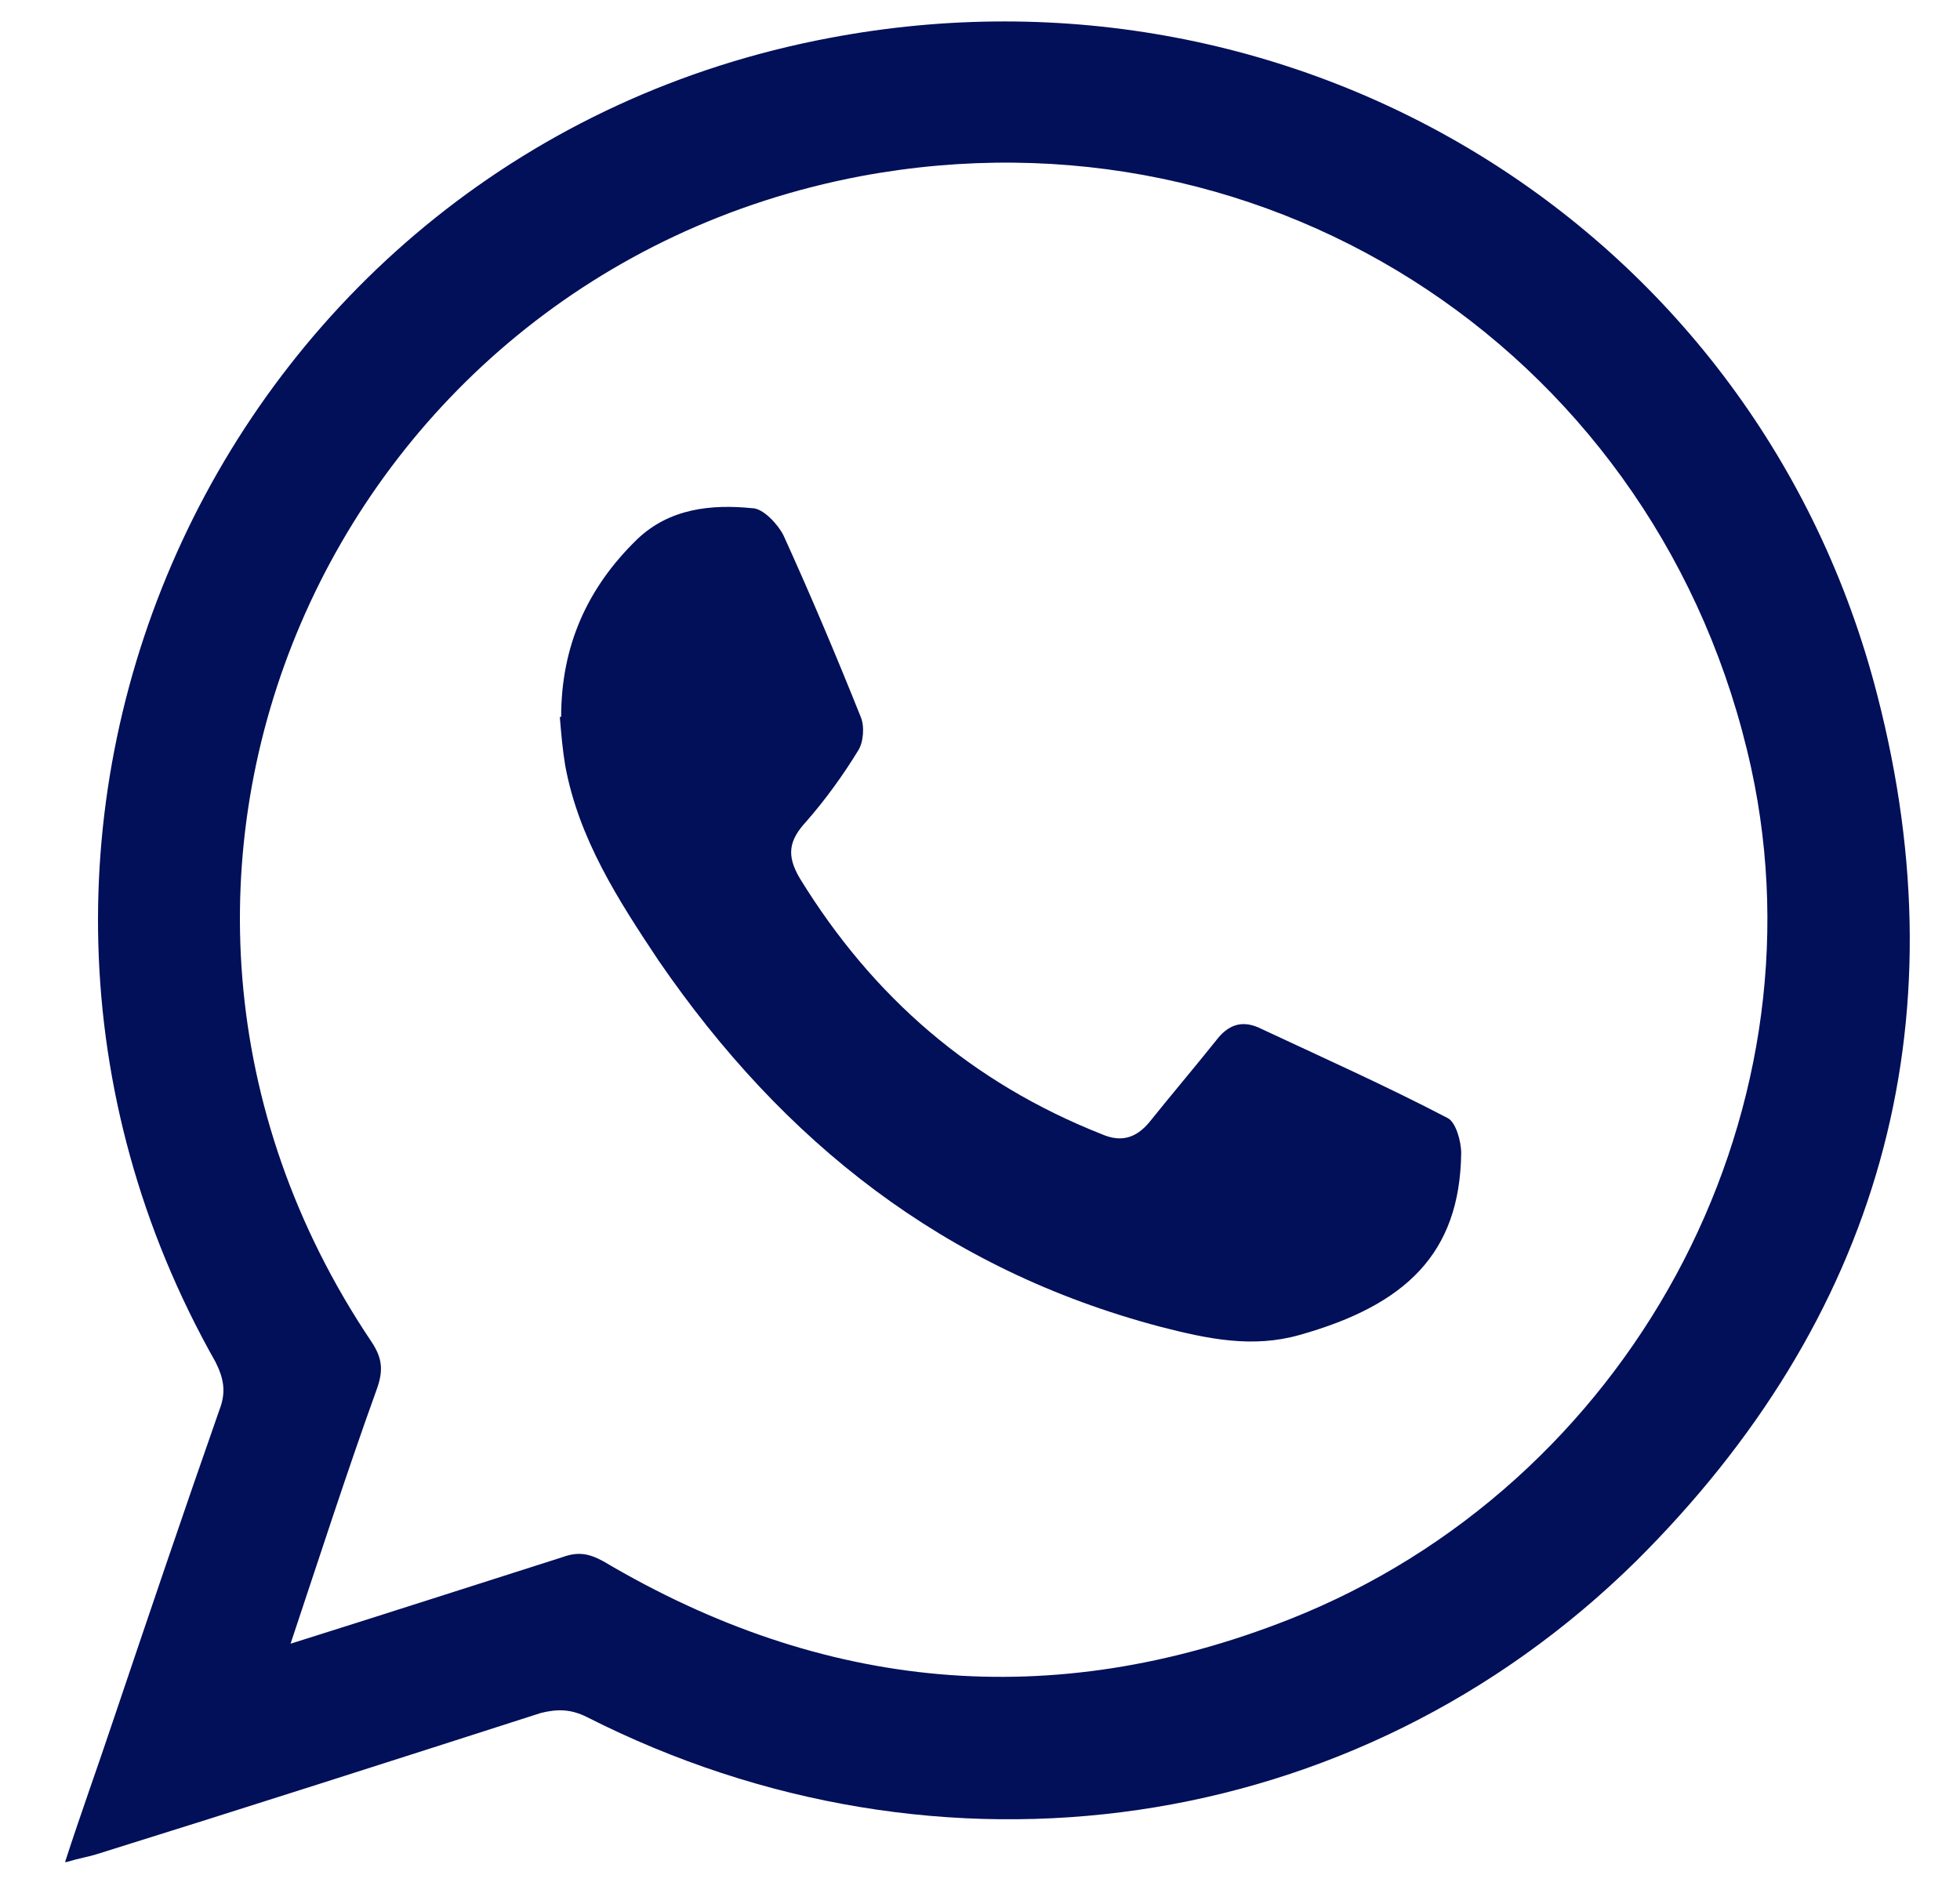
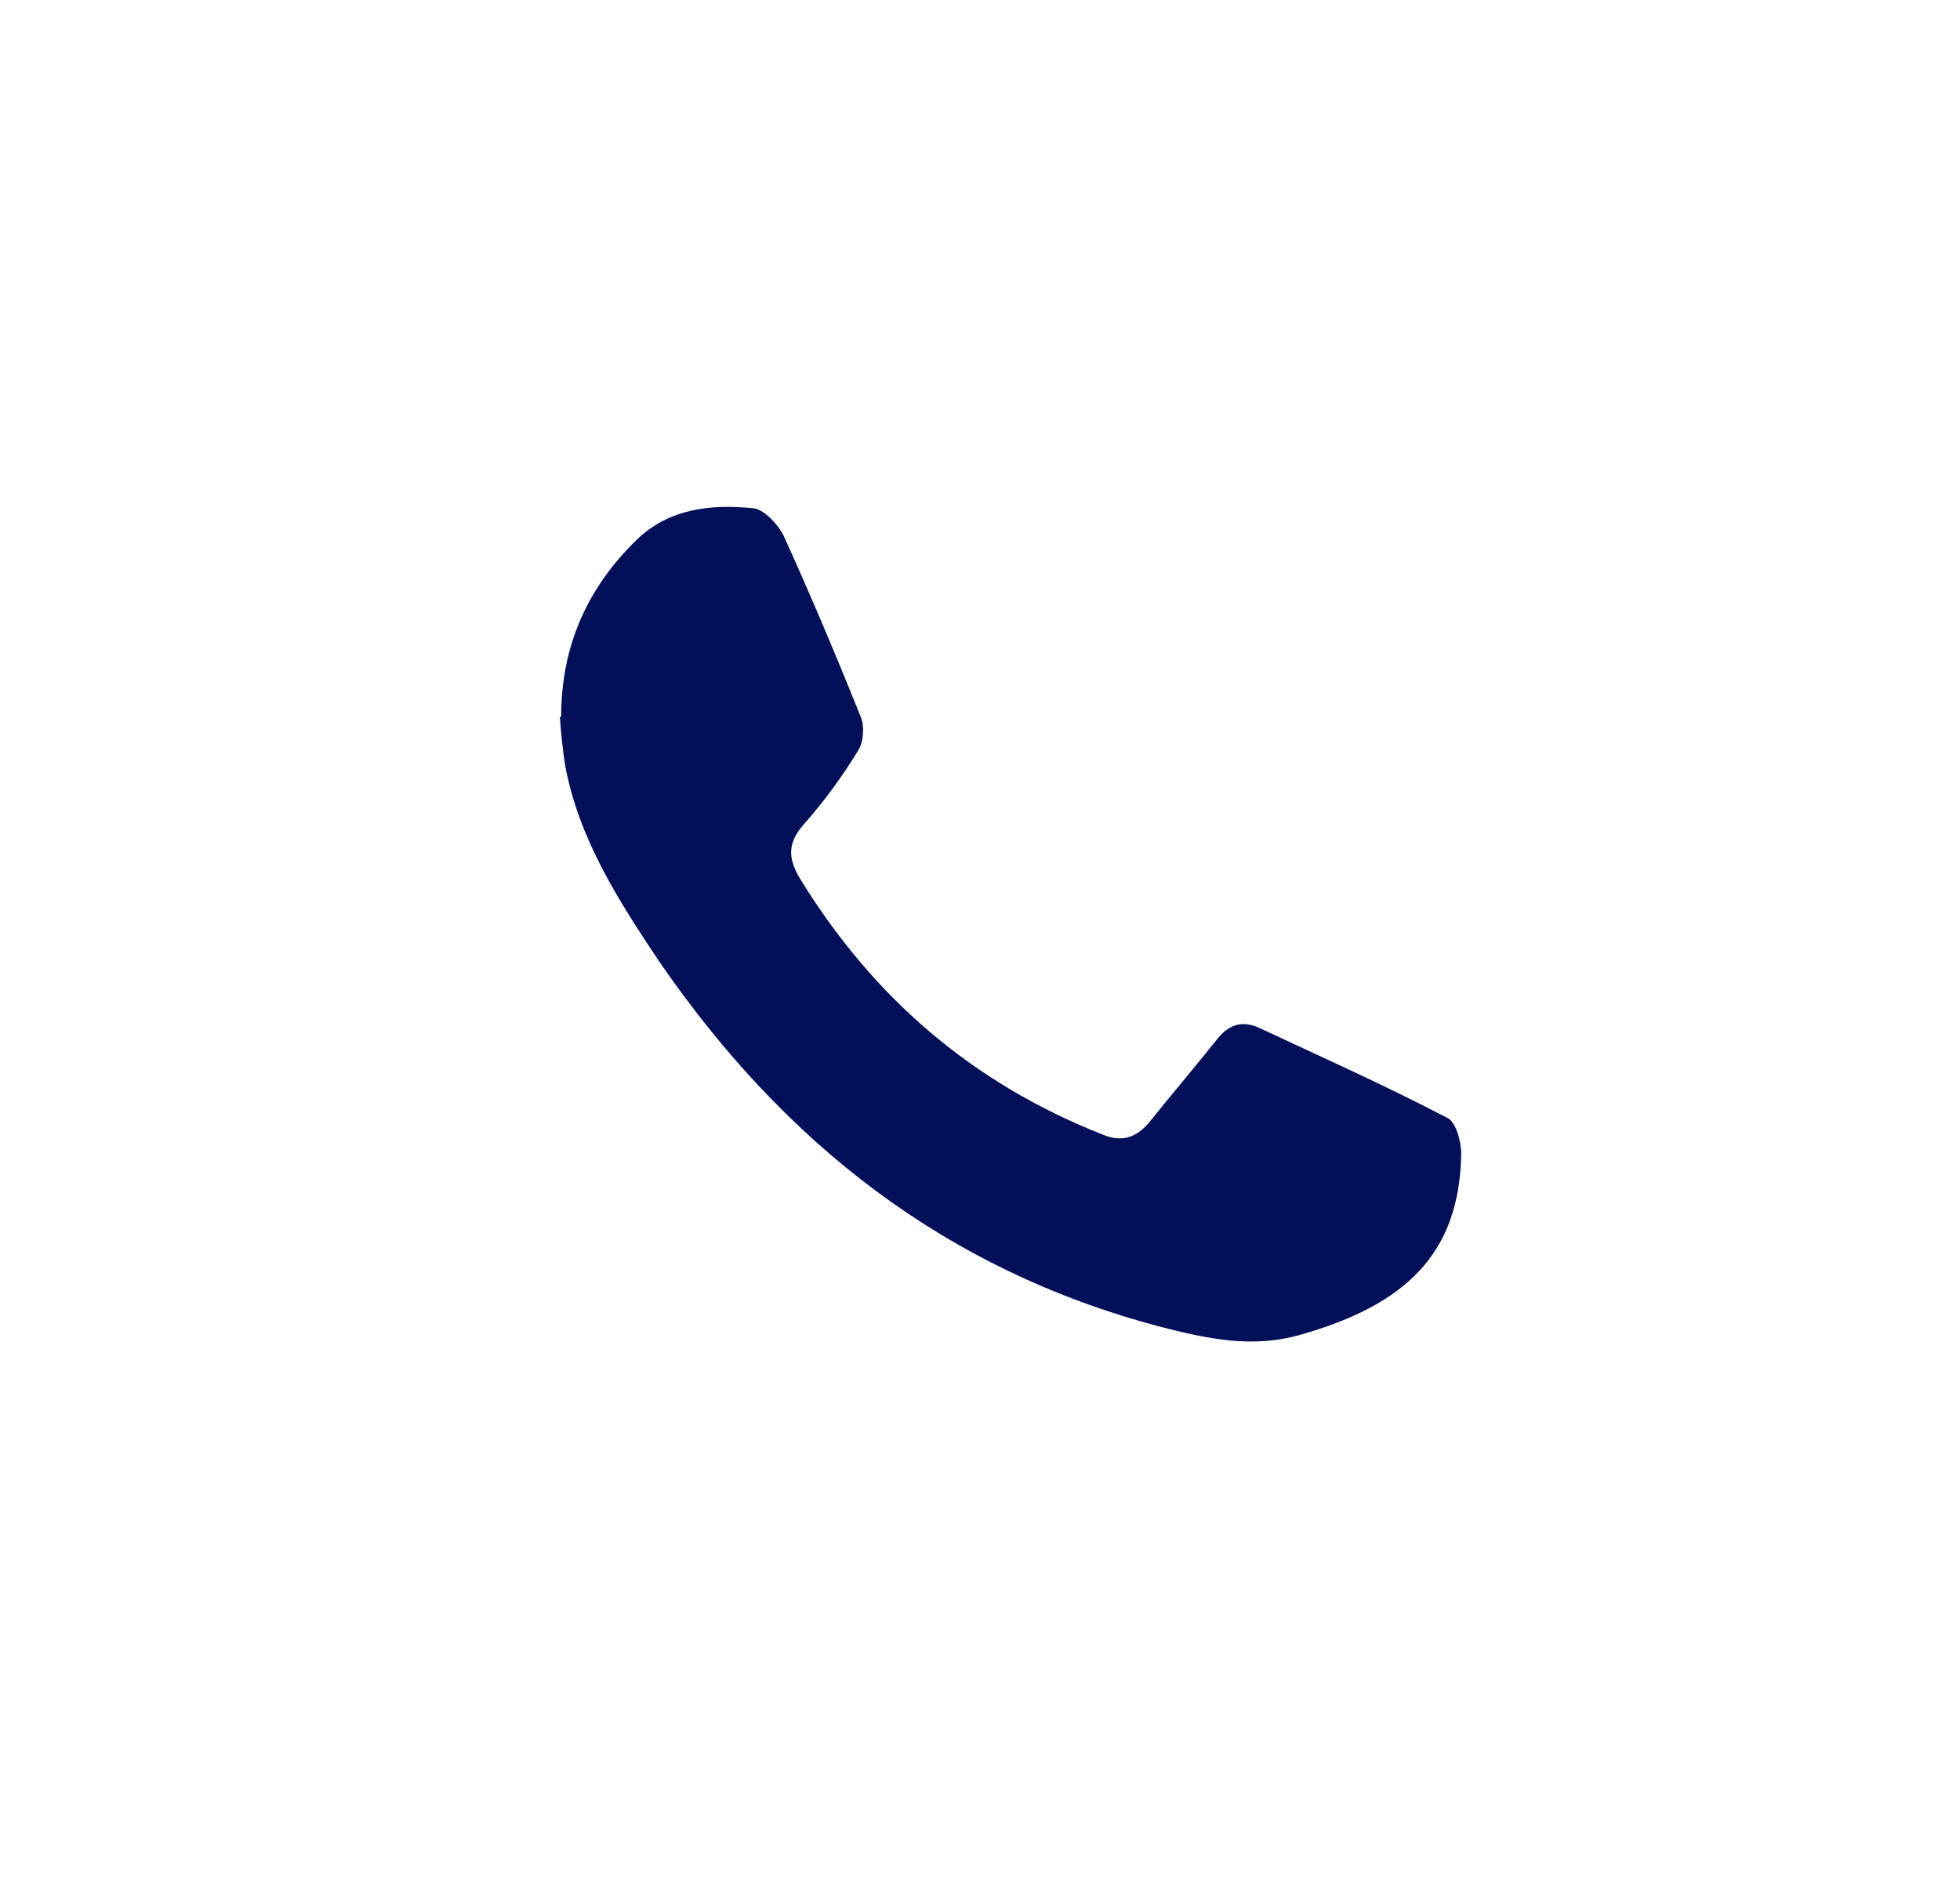
<svg xmlns="http://www.w3.org/2000/svg" id="Capa_1" viewBox="0 0 14.46 13.97">
  <defs>
    <style>
      .cls-1 {
        fill: #020f59;
      }
    </style>
  </defs>
-   <path class="cls-1" d="M.48,13.74c.12-.37.24-.7.35-1.03.26-.77.52-1.54.79-2.31.05-.13.03-.23-.03-.35C-.65,6.09,1.66,1.12,6.12.28c3.48-.66,6.85,1.42,7.73,4.85.63,2.44.01,4.61-1.78,6.39-2.07,2.04-5.14,2.47-7.74,1.15-.12-.06-.22-.06-.34-.03-1.09.35-2.18.7-3.27,1.04-.06.02-.13.03-.23.06ZM2.14,12.13c.7-.22,1.35-.43,2.01-.64.11-.04.19-.03.3.03,1.62.96,3.31,1.12,5.06.43,2.51-.99,3.97-3.7,3.41-6.28-.66-3.02-3.52-4.94-6.57-4.37C2.44,2.04.45,6.49,2.74,9.9c.08.12.09.21.04.35-.22.61-.42,1.23-.64,1.89Z" />
-   <path class="cls-1" d="M4.14,5.29c0-.52.19-.95.56-1.31.24-.23.55-.26.85-.23.08,0,.19.12.23.2.2.44.39.89.57,1.34.03.07.02.19-.02.25-.11.18-.24.36-.38.52-.13.14-.15.25-.05.42.54.88,1.27,1.51,2.23,1.89.14.06.25.03.35-.09.16-.2.33-.4.49-.6.09-.12.19-.15.31-.1.47.22.94.43,1.4.67.06.03.1.17.1.26-.01.74-.41,1.12-1.19,1.34-.35.1-.68.03-1.03-.06-1.59-.42-2.78-1.36-3.7-2.7-.3-.45-.59-.9-.69-1.44-.02-.12-.03-.24-.04-.36Z" />
+   <path class="cls-1" d="M4.14,5.29c0-.52.19-.95.56-1.31.24-.23.55-.26.85-.23.08,0,.19.12.23.2.2.44.39.89.57,1.34.03.07.02.19-.02.25-.11.18-.24.36-.38.52-.13.14-.15.25-.05.42.54.88,1.27,1.51,2.23,1.89.14.06.25.03.35-.09.16-.2.33-.4.49-.6.09-.12.19-.15.31-.1.47.22.94.43,1.4.67.06.03.1.17.1.26-.01.74-.41,1.12-1.19,1.34-.35.1-.68.03-1.03-.06-1.59-.42-2.78-1.36-3.7-2.7-.3-.45-.59-.9-.69-1.44-.02-.12-.03-.24-.04-.36" />
</svg>